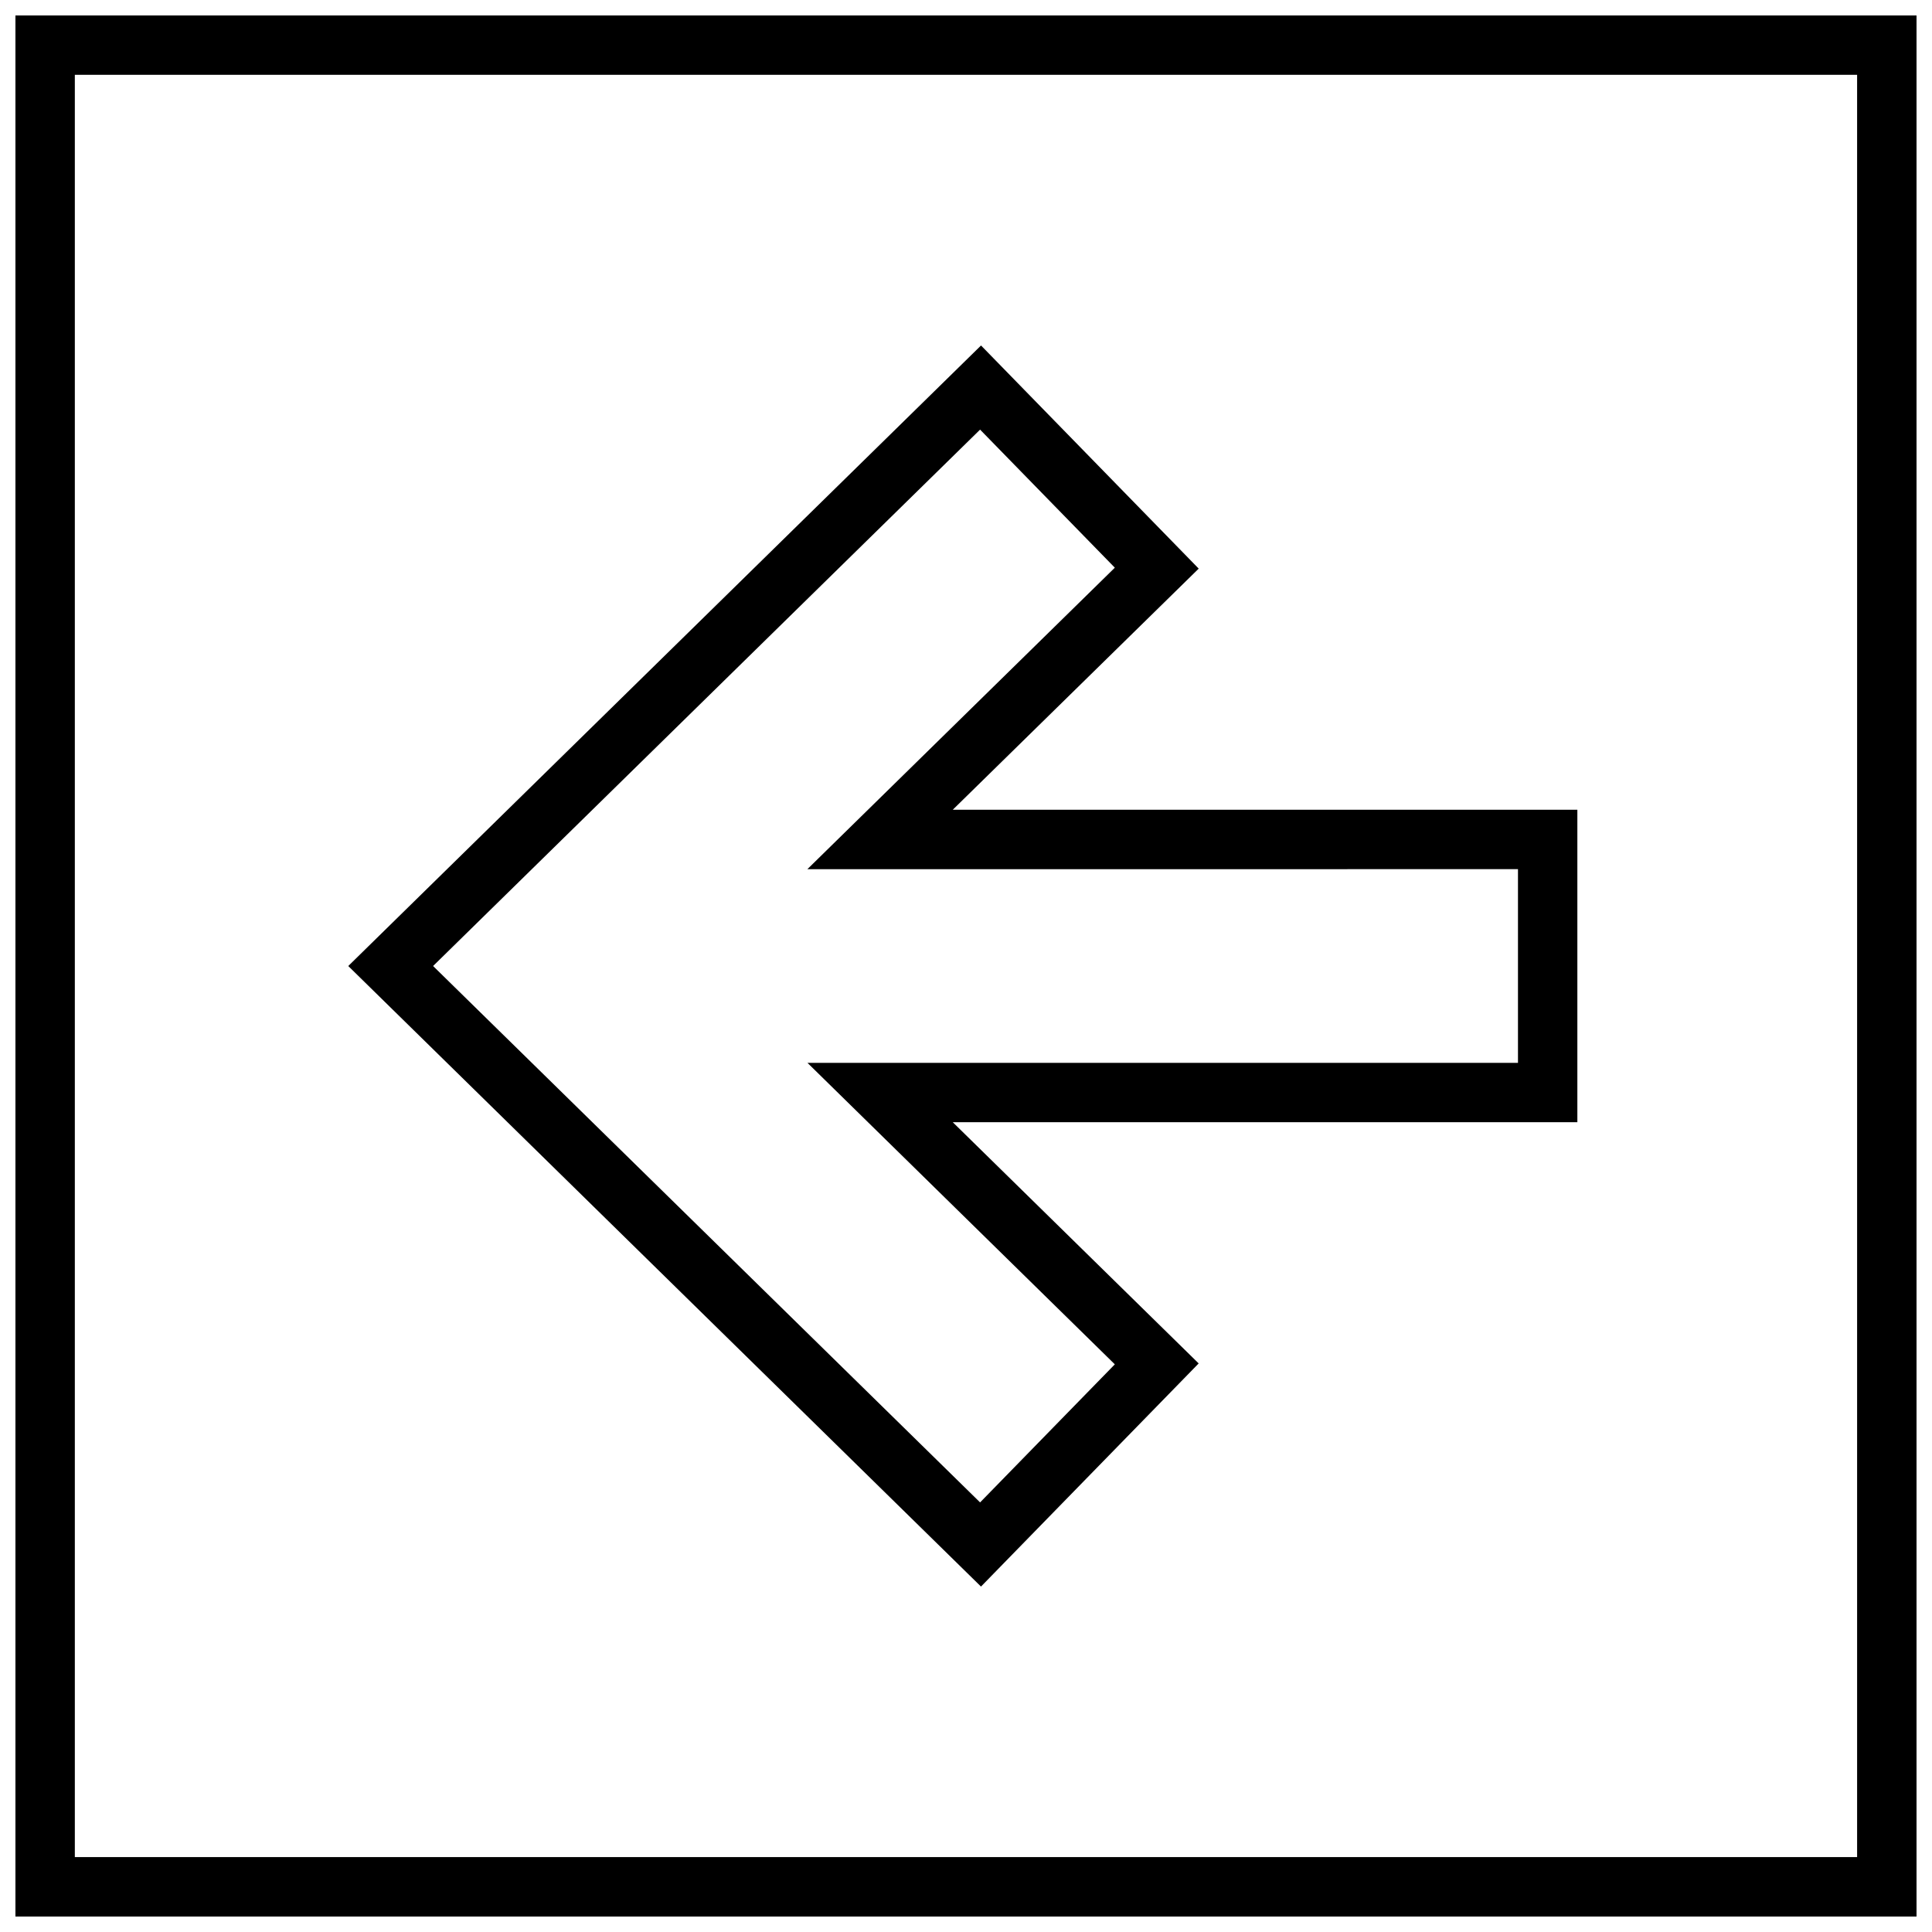
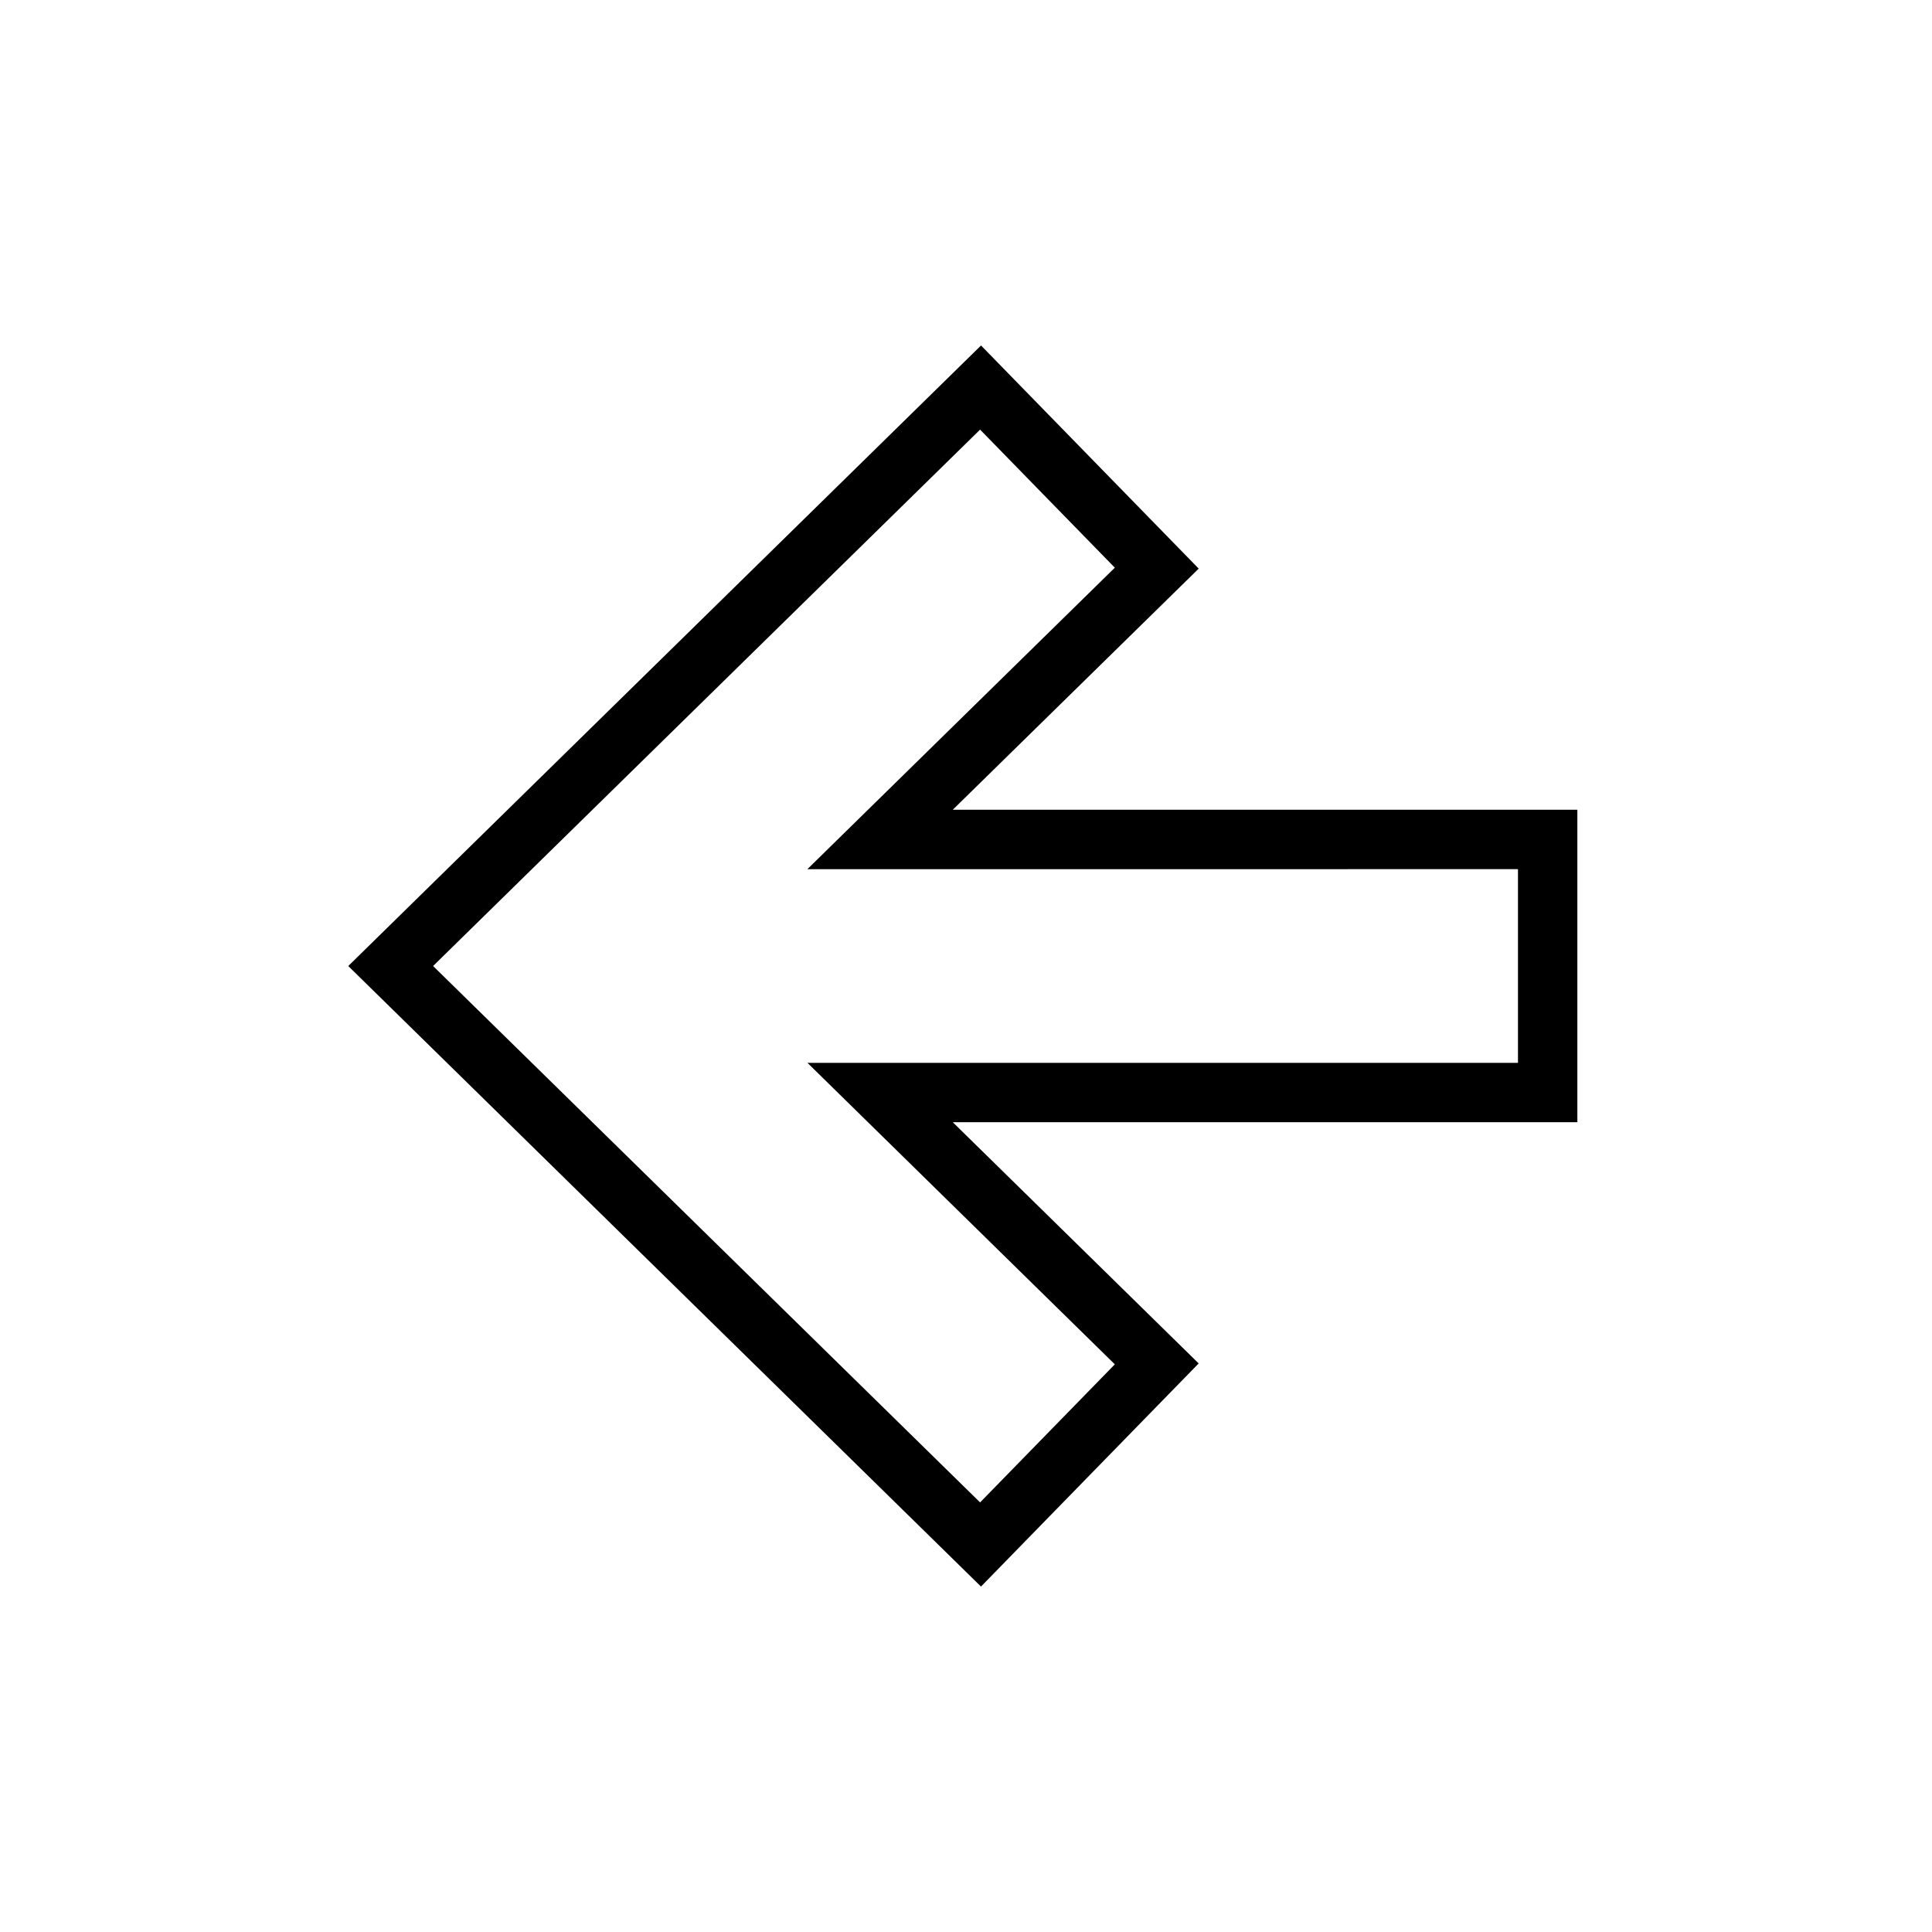
<svg xmlns="http://www.w3.org/2000/svg" width="800px" height="800px" version="1.1" viewBox="144 144 512 512">
  <defs>
    <clipPath id="a">
      <path d="m148.09 148.09h503.81v503.81h-503.81z" />
    </clipPath>
  </defs>
  <path d="m461.67 294.69-57.688-59.133-167.69 164.45 167.68 164.45 57.688-59.133-65.164-63.922h165.52v-82.812l-165.52-0.004zm84.609 79.648v51.324h-188.3l81.461 79.902-35.707 36.59-144.96-142.15 144.96-142.15 35.707 36.59-81.477 79.898z" />
  <g clip-path="url(#a)">
-     <path d="m148.09 651.9h503.81v-503.81h-503.81zm15.742-488.07h472.32v472.32l-472.32 0.004z" />
-   </g>
+     </g>
</svg>